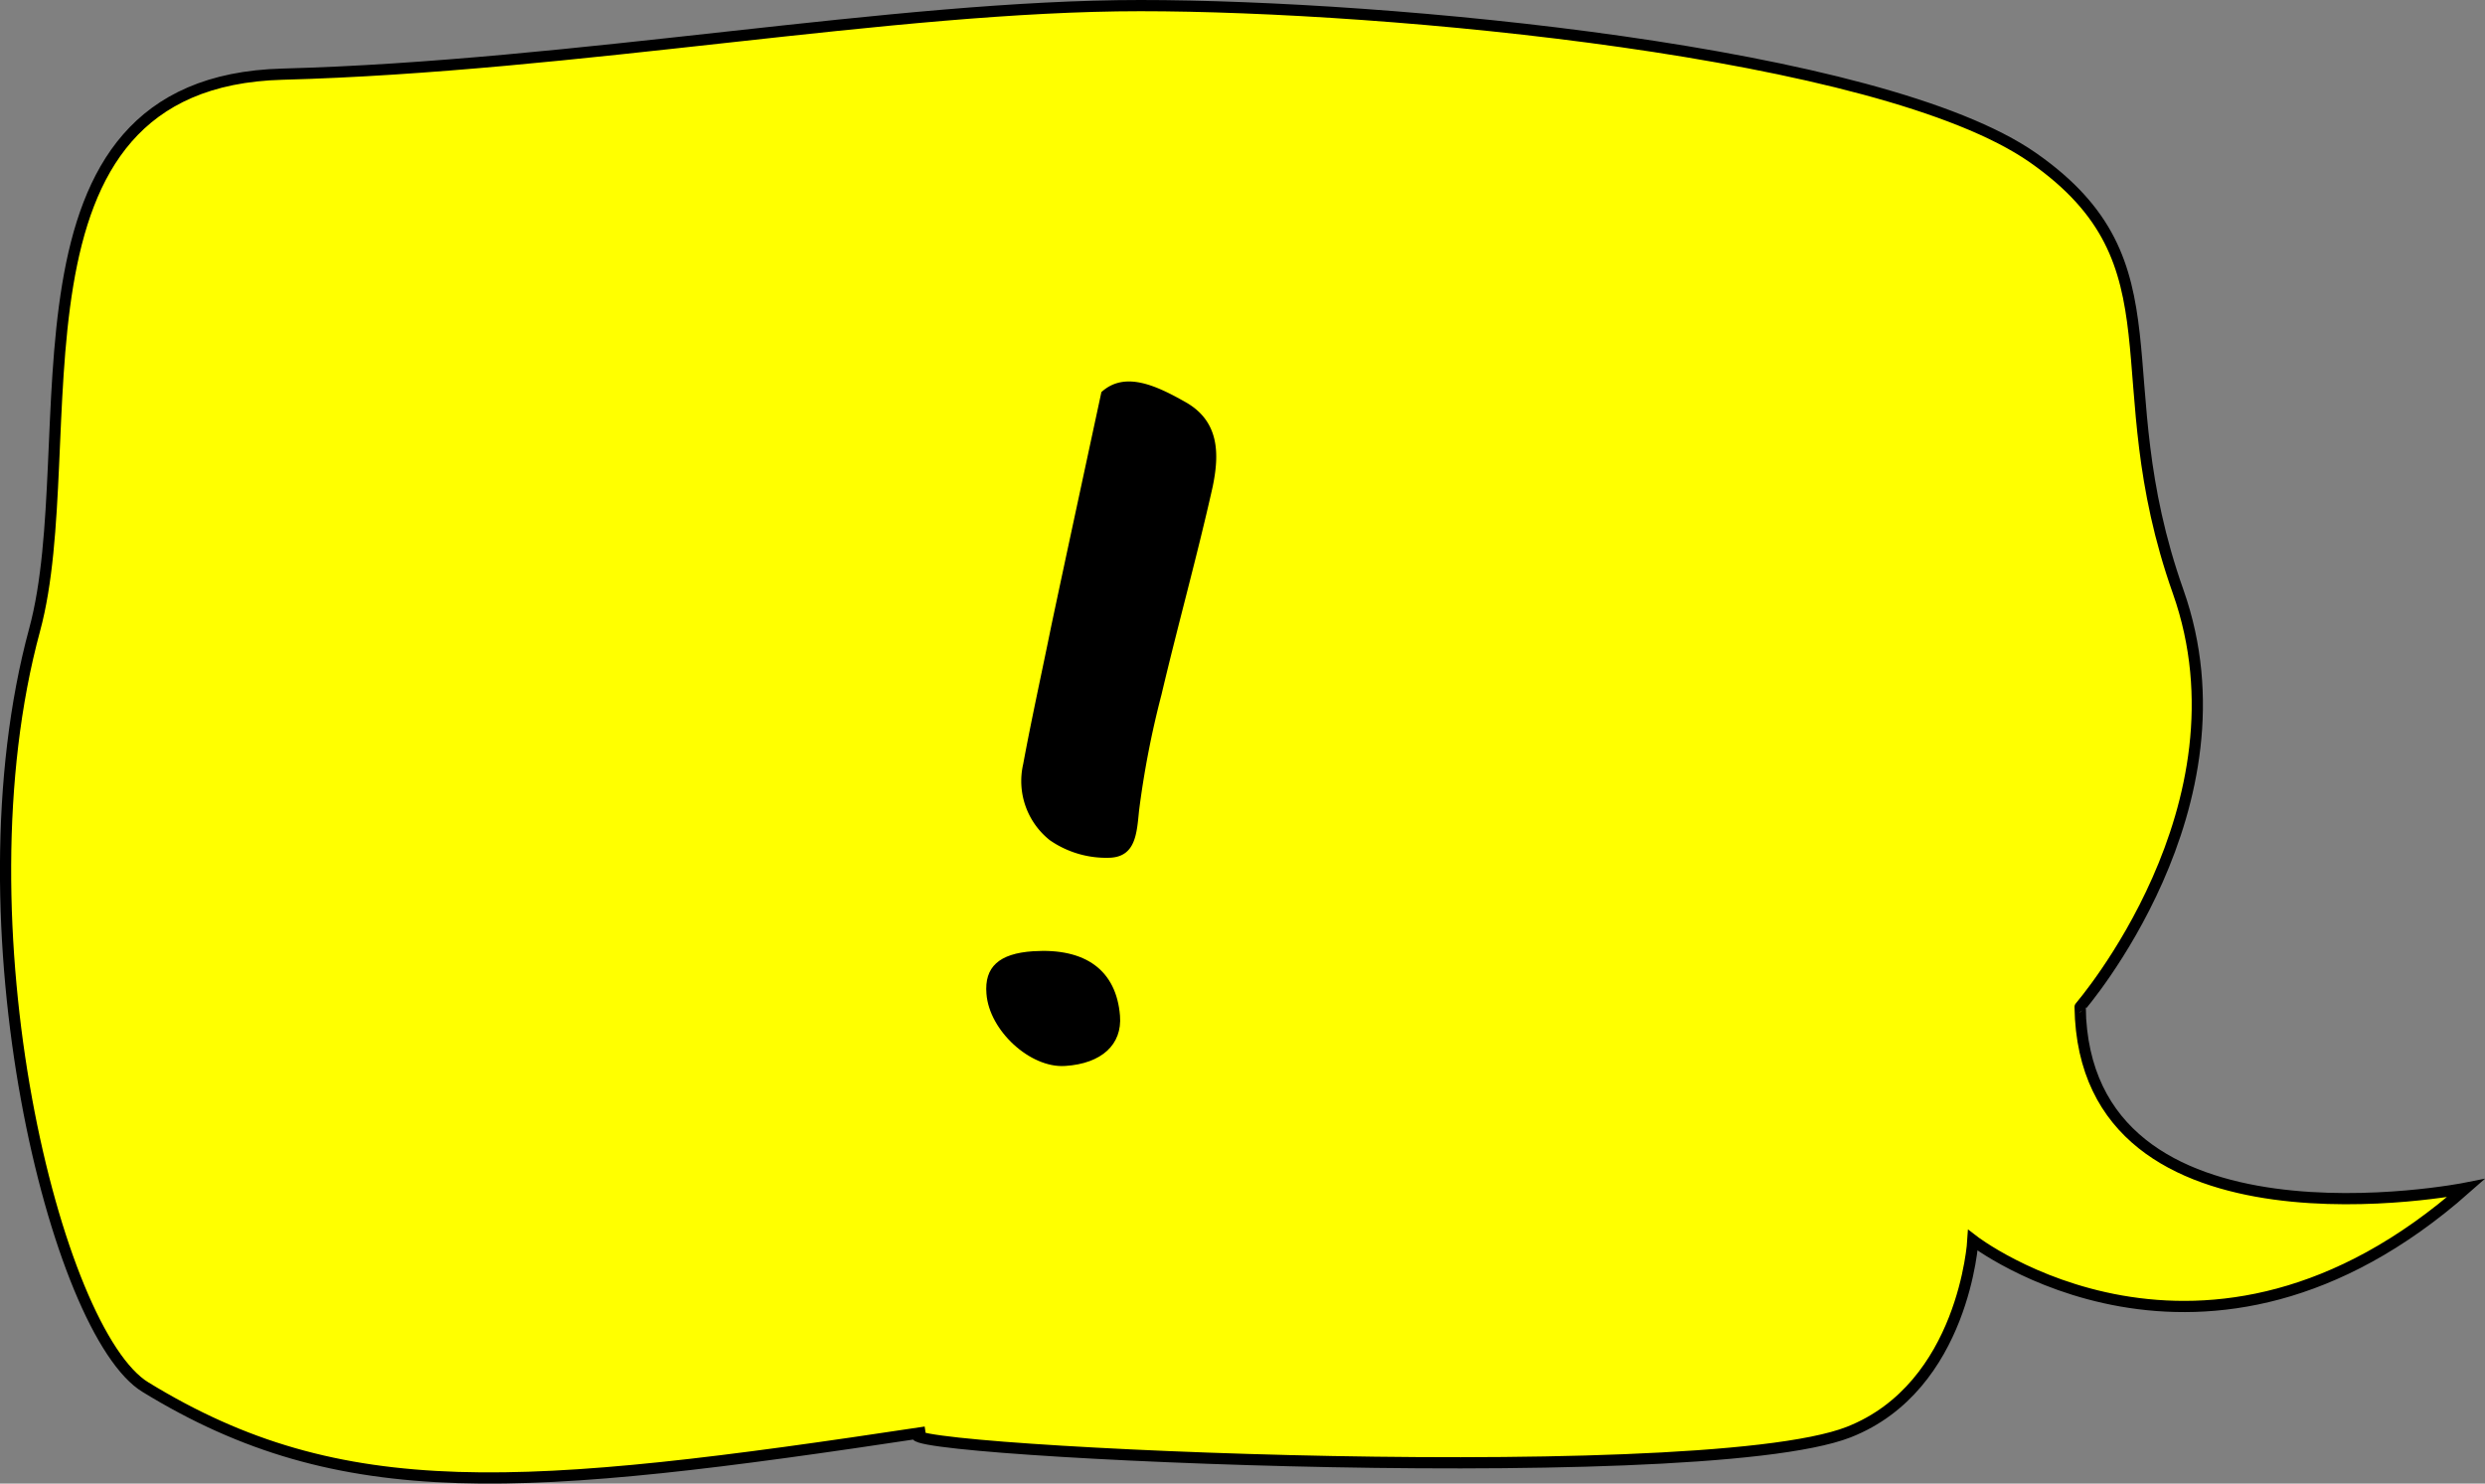
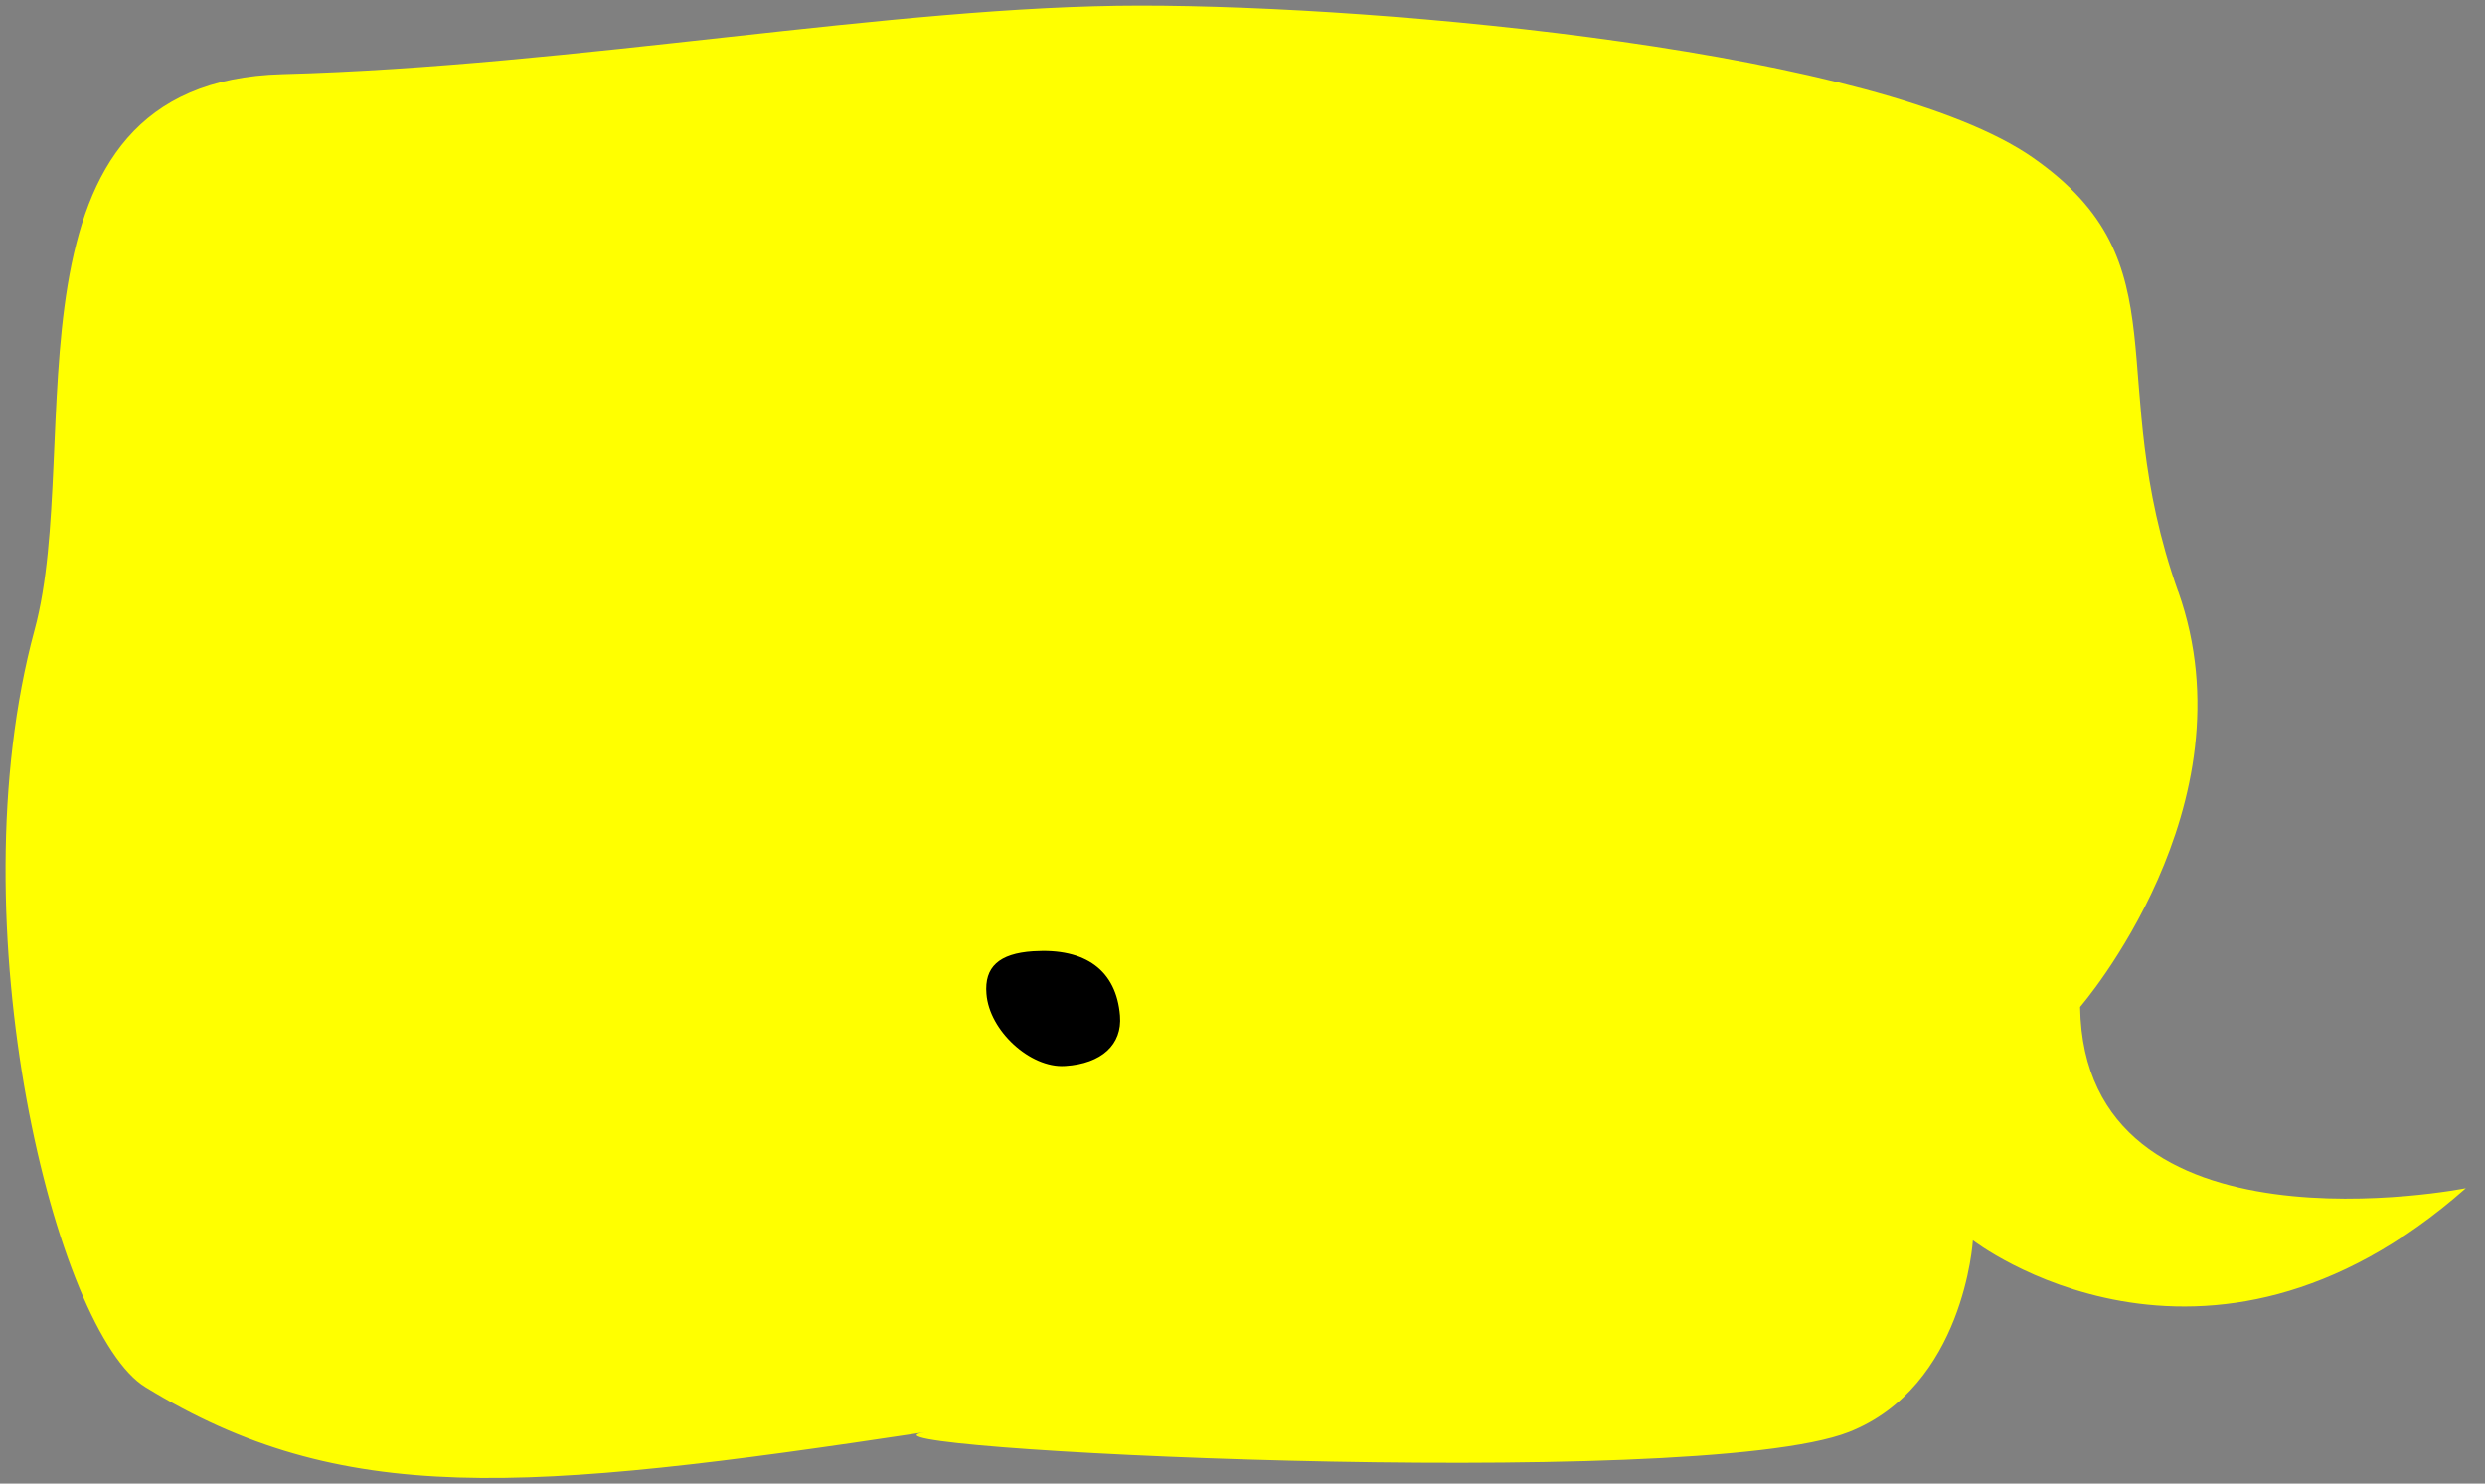
<svg xmlns="http://www.w3.org/2000/svg" viewBox="0 0 221.81 132.43">
  <rect x="0" y="0" width="221.81" height="132.43" fill="#808080" stroke="none" />
  <defs>
    <style>.cls-1{fill:#ff0;}.cls-2{fill:none;stroke:#000;}</style>
  </defs>
  <title>bubble_ausrufezeichen</title>
  <g id="Ebene_2" data-name="Ebene 2">
    <g id="Ebene_1-2" data-name="Ebene 1">
      <path class="cls-1" d="M194.42,52.81c-6.81-19.25.65-29.22-12.95-38.73S123.82.5,101.79.5,51.36,5.93,25.22,6.62,7.6,39.58,3.09,56.22C-4.06,82.56,5,119,13,123.83c17.51,10.72,33.64,9.43,69.61,4-9.45,1.42,68.63,5.39,82.41,0,10.32-4.06,11.08-17.12,11.08-17.12s20.63,16,44-4.65c0,0-34.1,6.78-34.43-16.18,0,0,15.54-17.91,8.76-37.07" />
-       <path class="cls-2" d="M194.42,52.81c-6.81-19.25.65-29.22-12.95-38.73S123.82.5,101.79.5,51.36,5.93,25.22,6.62,7.6,39.58,3.09,56.22C-4.06,82.56,5,119,13,123.83c17.51,10.72,33.64,9.43,69.61,4-9.45,1.42,68.63,5.39,82.41,0,10.32-4.06,11.08-17.12,11.08-17.12s20.63,16,44-4.65c0,0-34.1,6.78-34.43-16.18C185.66,89.88,201.2,72,194.42,52.81Z" />
-       <path d="M98.31,35c2.07-1.89,4.84-.62,7.52.9,3.07,1.74,3,4.71,2.41,7.56-1.39,6.21-3.11,12.36-4.57,18.56a81.75,81.75,0,0,0-2,10.35c-.2,2-.3,4.05-2.53,4.19A8.83,8.83,0,0,1,93.71,75a6.74,6.74,0,0,1-2.38-6.8C92.09,64.09,93,60,93.83,55.9,95.25,49.2,96.7,42.5,98.31,35" />
      <path d="M95.05,95.15c-3.09.2-6.75-3.15-7-6.44-.2-2.39,1.12-3.6,4.16-3.8,4.71-.31,7.43,1.72,7.76,5.75.21,2.58-1.64,4.28-4.89,4.49" />
    </g>
  </g>
</svg>